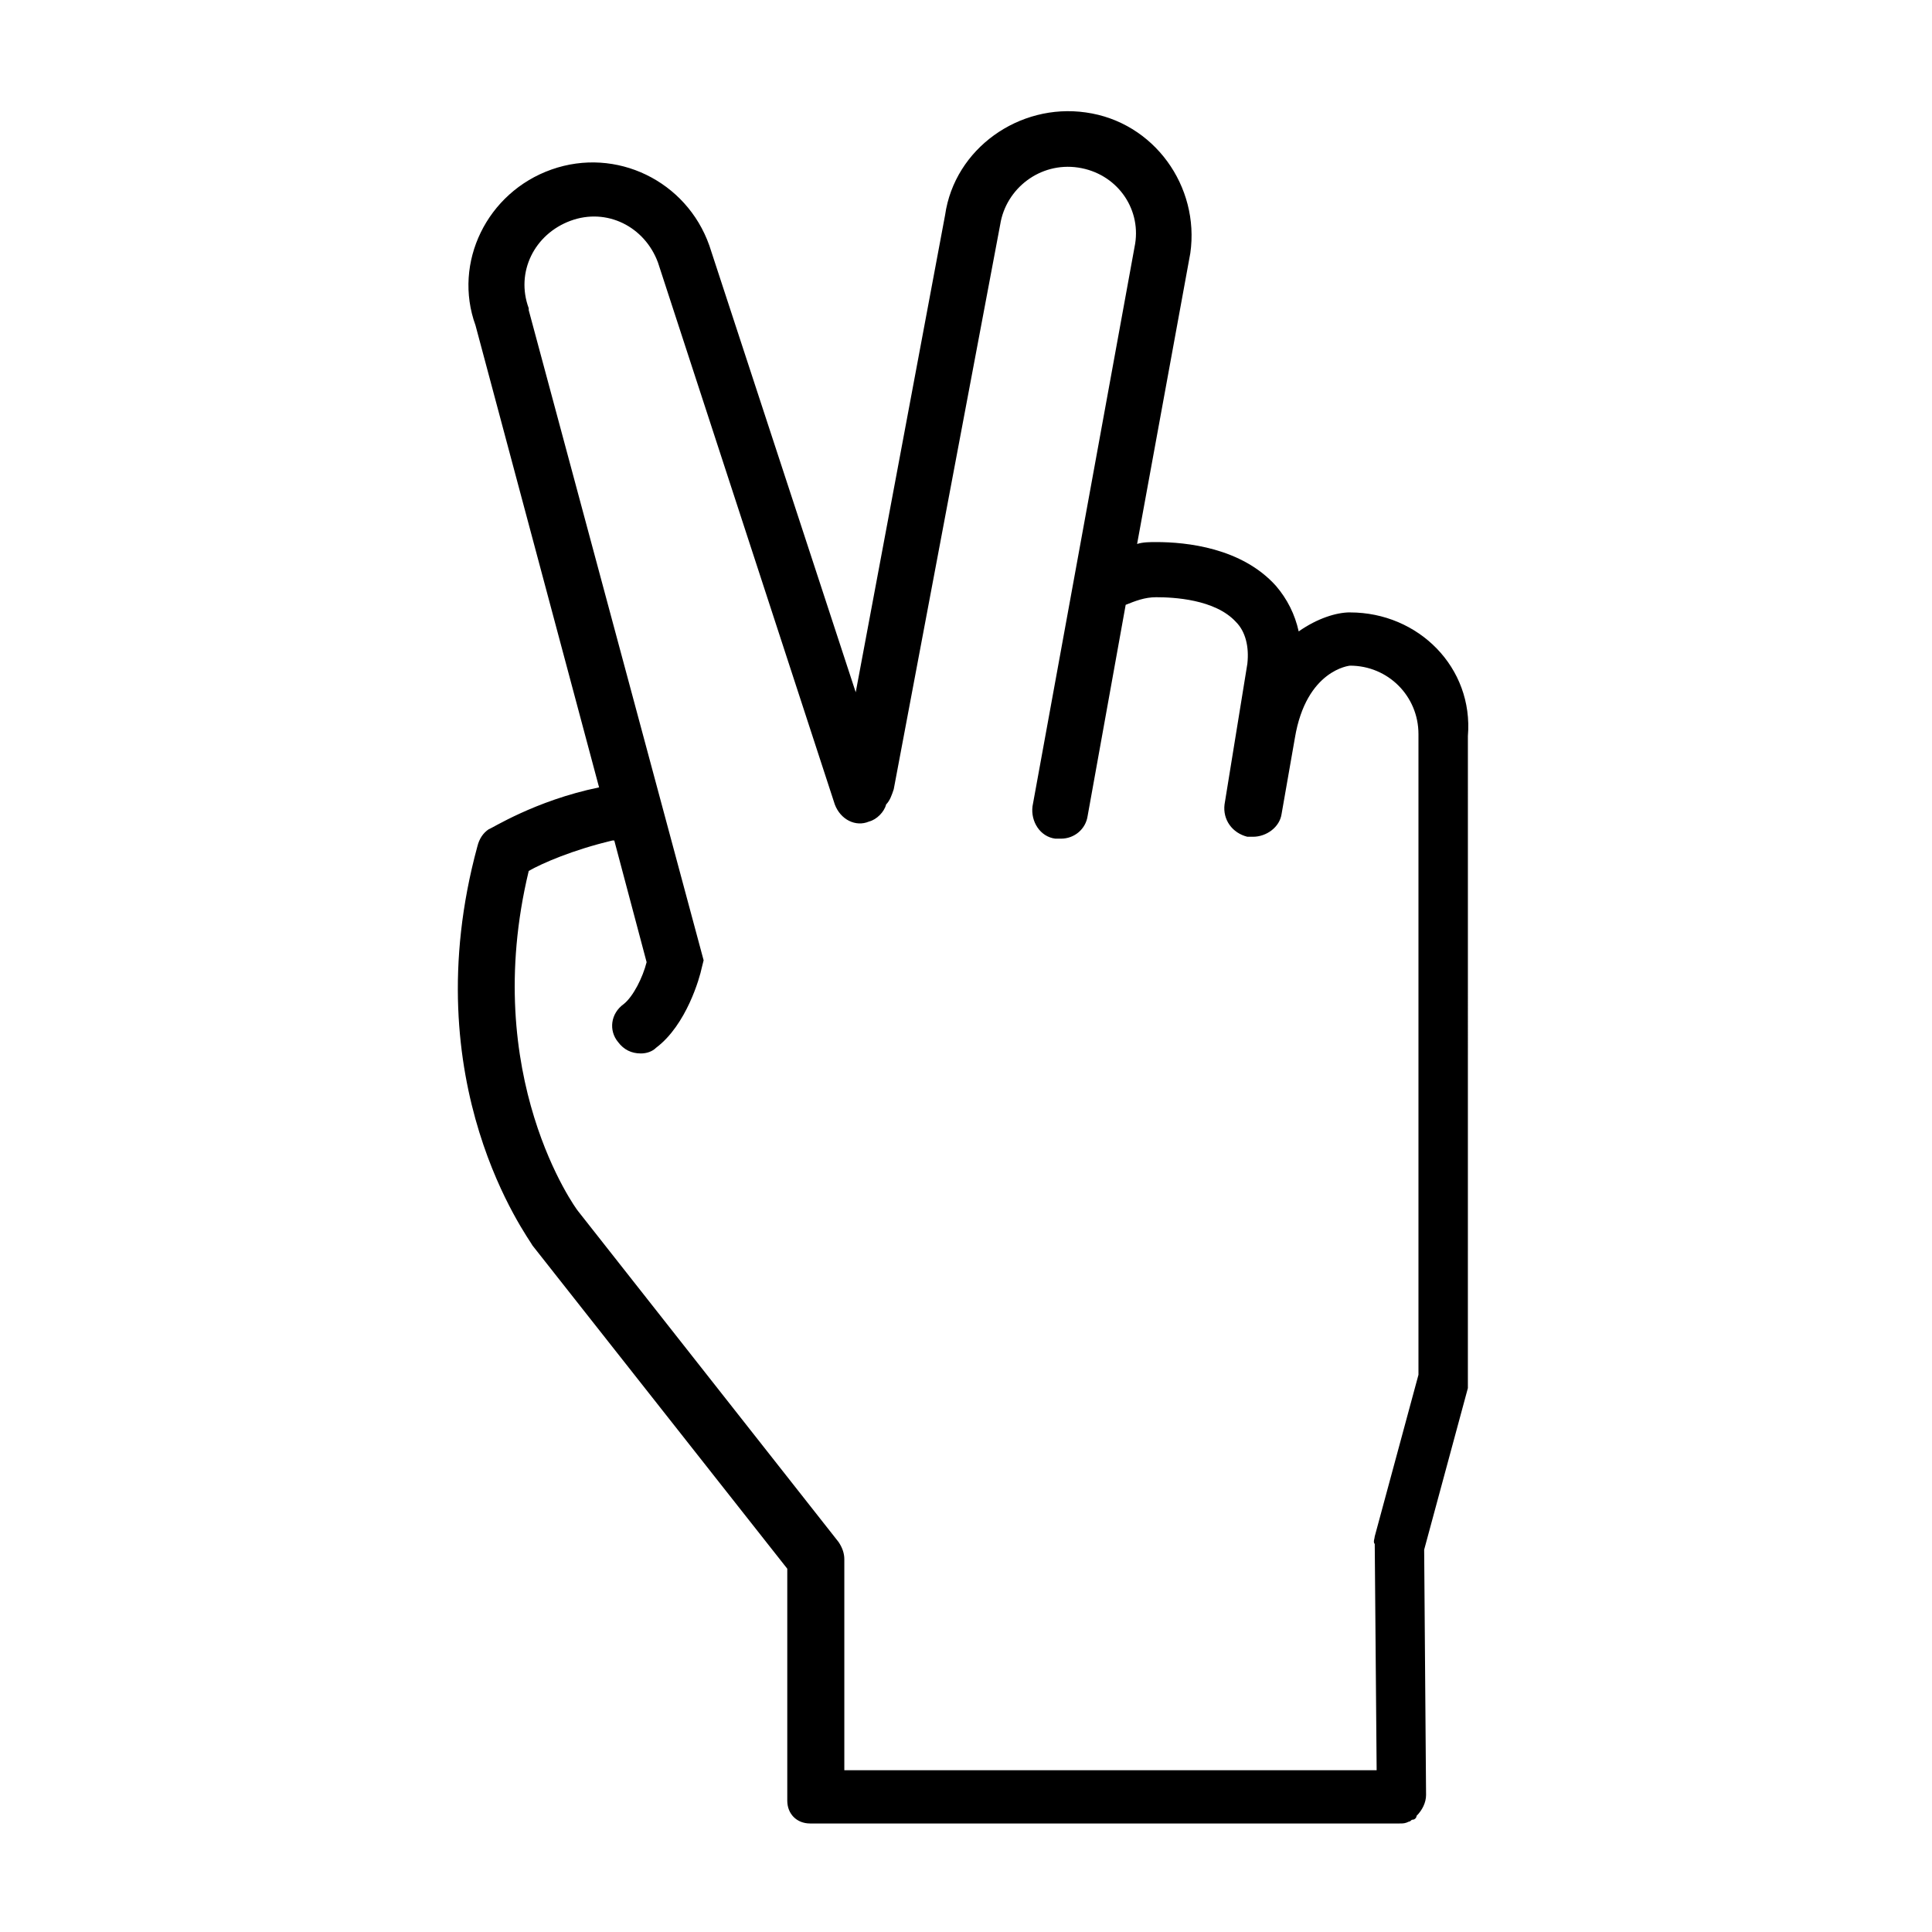
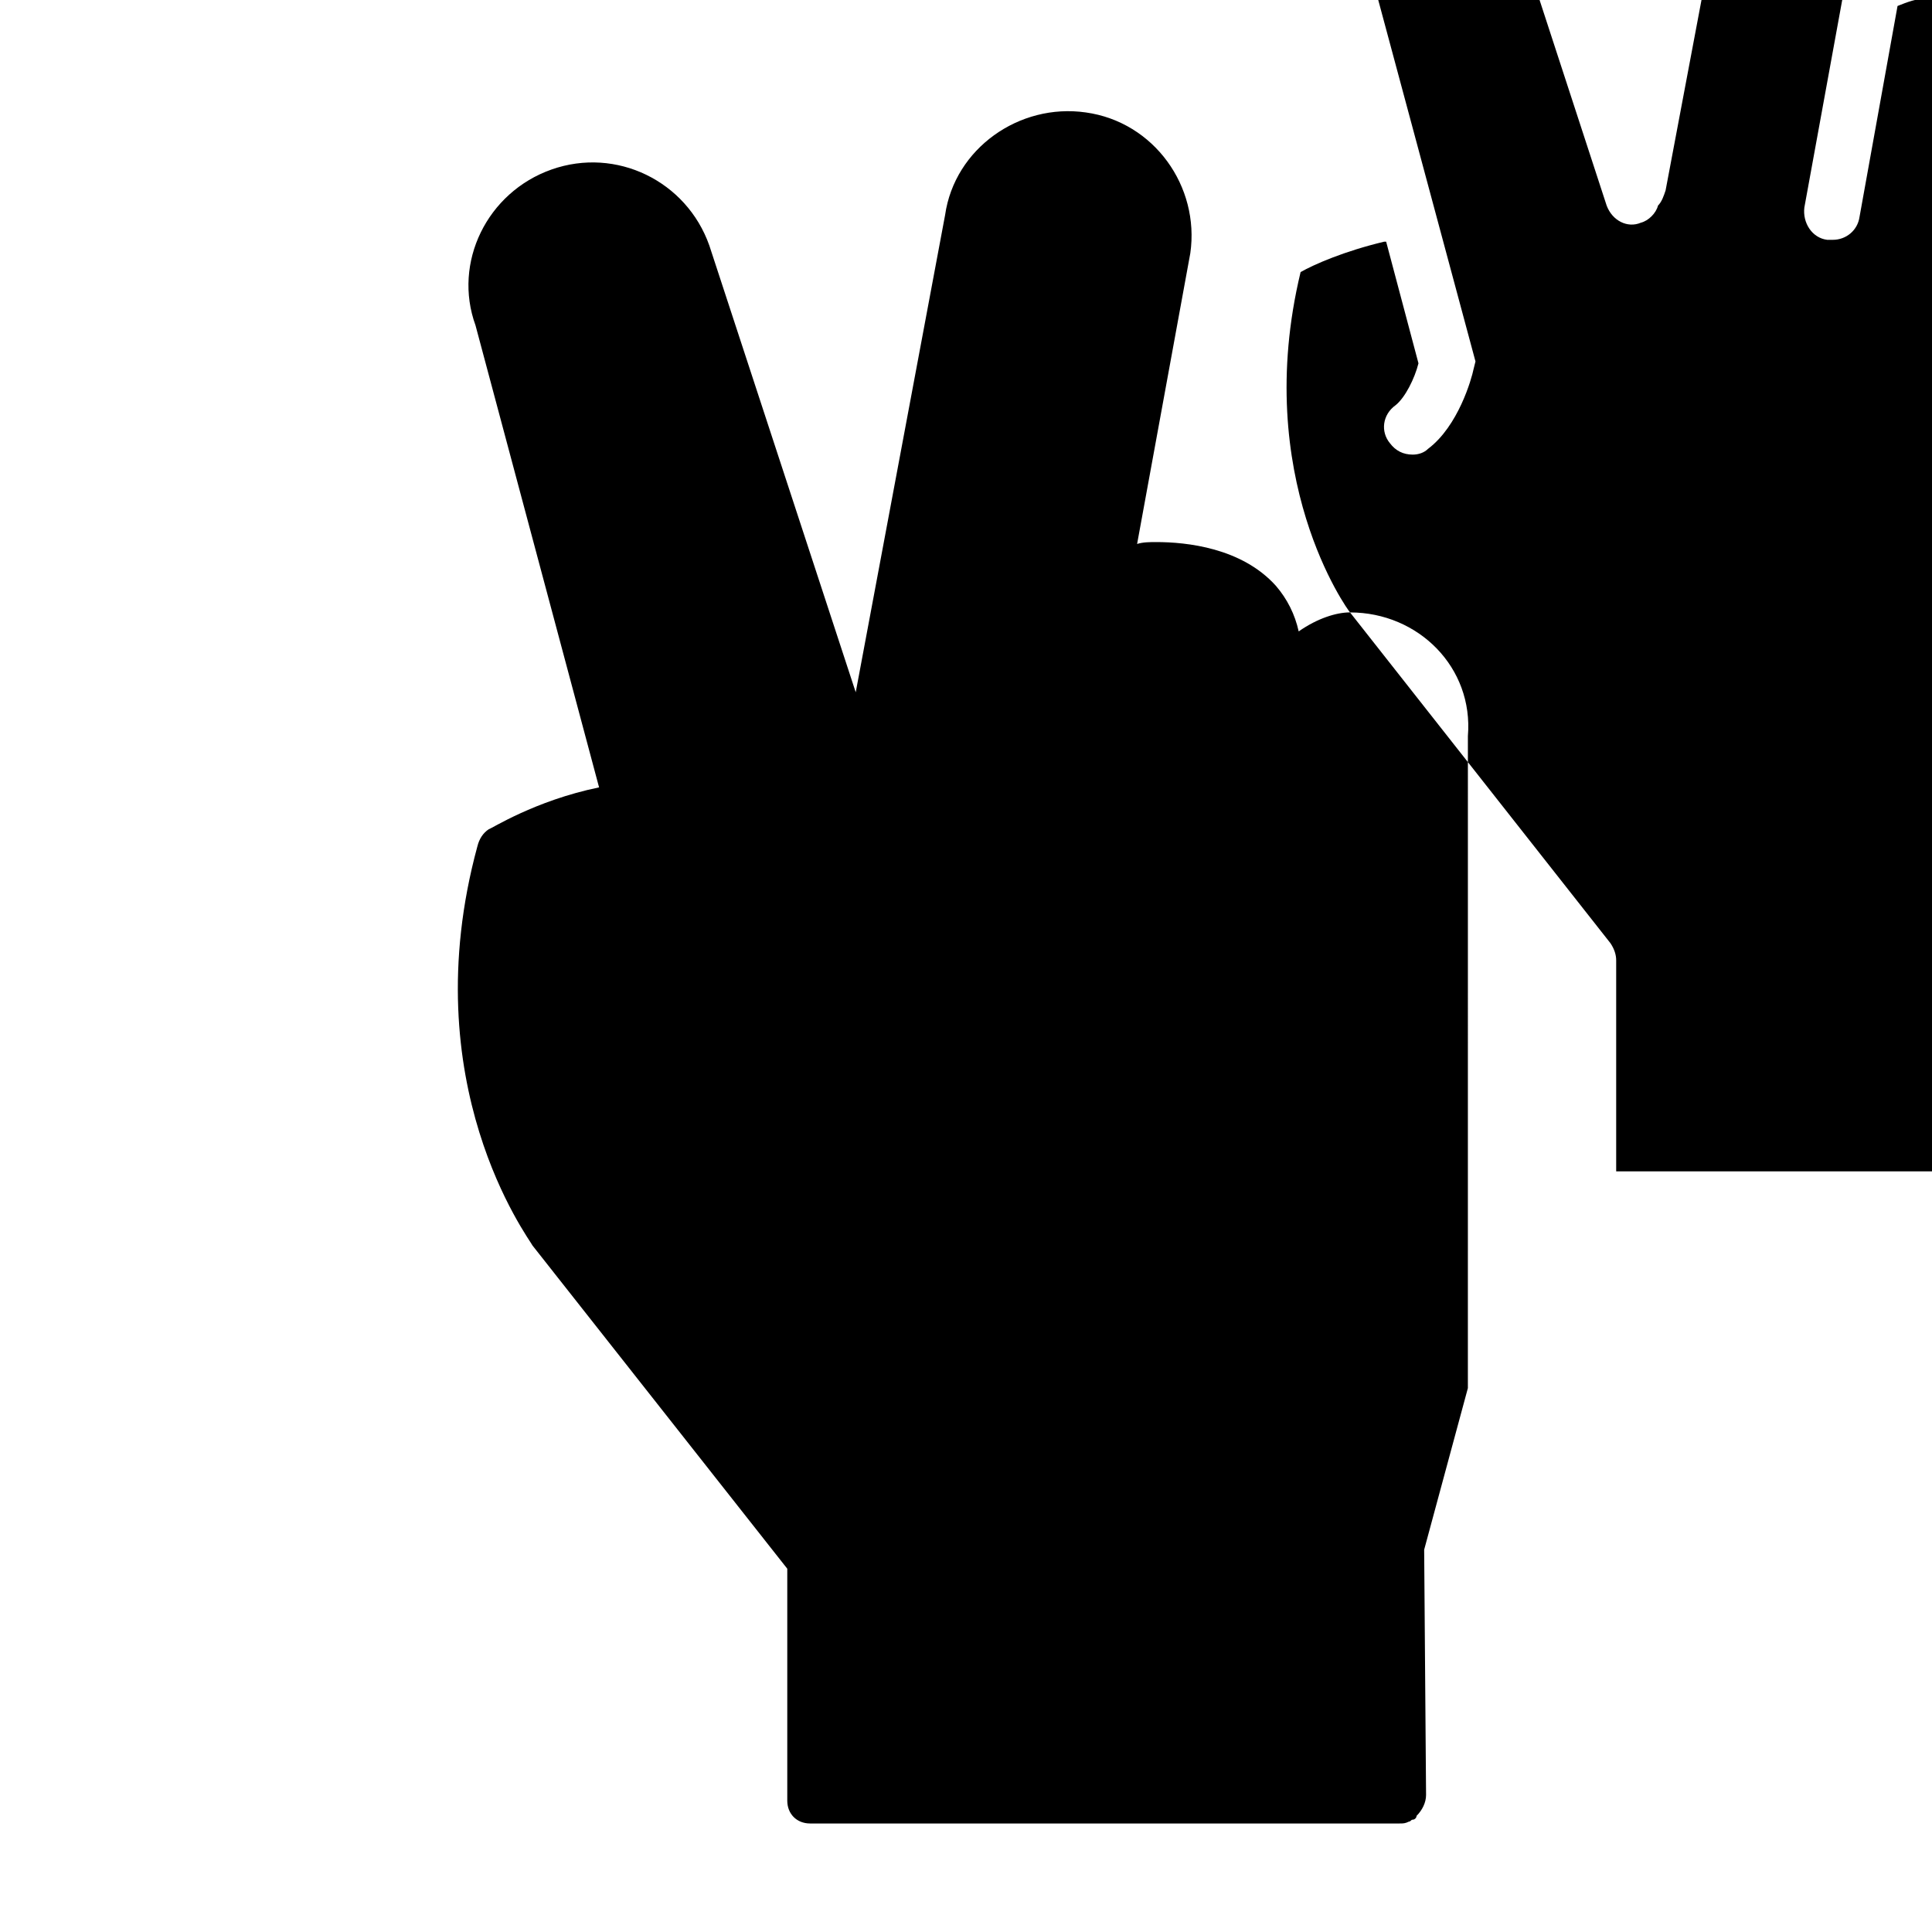
<svg xmlns="http://www.w3.org/2000/svg" fill="#000000" width="800px" height="800px" version="1.1" viewBox="144 144 512 512">
-   <path d="m501.77 306.29c-3.527 0-8.566 1.512-13.602 5.039-1.008-4.535-3.023-8.566-6.047-12.09-9.07-10.078-23.68-11.586-31.738-11.586-1.512 0-3.527 0-5.039 0.504l14.105-77.082c2.519-17.633-9.574-34.762-27.711-37.281-17.633-2.519-34.762 9.574-37.281 27.207l-23.68 126.46-38.793-118.39c-6.047-17.129-24.688-26.199-41.816-20.152-17.129 6.047-26.199 24.688-20.152 41.312l32.746 122.43c-17.129 3.527-28.719 11.082-29.223 11.082-1.512 1.008-2.519 2.519-3.023 4.535-17.129 62.977 13.602 103.79 14.609 105.8l67.512 85.648v58.441 1.008 1.008 1.008c0 3.527 2.519 6.047 6.047 6.047h155.68 0.504c1.008 0 1.512 0 2.519-0.504 0.504 0 0.504-0.504 1.008-0.504s1.008-0.504 1.008-1.008c1.512-1.512 2.519-3.527 2.519-5.543l-0.504-64.992 11.586-42.824v-2.016l0.004-170.8c1.512-18.137-13.098-32.75-31.234-32.75zm-204.55 158.7c-0.504-0.504-26.199-35.77-13.098-90.184 3.527-2.016 11.586-5.543 22.168-8.062h0.504l8.566 32.242c-1.012 4.035-3.531 9.074-6.051 11.09-3.527 2.519-4.031 7.055-1.512 10.078 1.512 2.016 3.527 3.023 6.047 3.023 1.512 0 3.023-0.504 4.031-1.512 8.062-6.047 11.586-18.641 12.09-21.16l0.504-2.016-46.352-172.3v-0.504c-3.527-9.574 1.512-19.648 11.082-23.176 9.574-3.527 19.648 1.512 23.176 11.082l46.855 143.59c1.512 4.031 5.543 6.047 9.07 4.535 2.016-0.504 4.031-2.519 4.535-4.535 1.008-1.008 1.512-2.519 2.016-4.031l28.211-149.63c1.512-9.574 10.578-16.625 20.656-15.113 10.078 1.512 16.625 10.578 15.113 20.152l-27.207 149.13c-0.504 4.031 2.016 8.062 6.047 8.566h1.512c3.527 0 6.551-2.519 7.055-6.047l10.078-55.922c2.519-1.008 5.039-2.016 8.062-2.016 4.535 0 15.617 0.504 21.16 6.551 2.519 2.519 3.527 6.551 3.023 11.082l-6.047 37.281c-0.504 4.031 2.016 7.559 6.047 8.566h1.008 0.504c3.527 0 7.055-2.519 7.559-6.047l3.527-20.152c3.023-18.137 14.609-19.145 14.609-19.145 10.078 0 18.137 8.062 18.137 18.137v169.79l-11.586 42.824c0 0.504-0.504 1.512 0 2.016l0.504 59.953-141.07-0.004v-55.922c0-1.512-0.504-3.023-1.512-4.535z" />
+   <path d="m501.77 306.29c-3.527 0-8.566 1.512-13.602 5.039-1.008-4.535-3.023-8.566-6.047-12.09-9.07-10.078-23.68-11.586-31.738-11.586-1.512 0-3.527 0-5.039 0.504l14.105-77.082c2.519-17.633-9.574-34.762-27.711-37.281-17.633-2.519-34.762 9.574-37.281 27.207l-23.68 126.46-38.793-118.39c-6.047-17.129-24.688-26.199-41.816-20.152-17.129 6.047-26.199 24.688-20.152 41.312l32.746 122.43c-17.129 3.527-28.719 11.082-29.223 11.082-1.512 1.008-2.519 2.519-3.023 4.535-17.129 62.977 13.602 103.79 14.609 105.8l67.512 85.648v58.441 1.008 1.008 1.008c0 3.527 2.519 6.047 6.047 6.047h155.68 0.504c1.008 0 1.512 0 2.519-0.504 0.504 0 0.504-0.504 1.008-0.504s1.008-0.504 1.008-1.008c1.512-1.512 2.519-3.527 2.519-5.543l-0.504-64.992 11.586-42.824v-2.016l0.004-170.8c1.512-18.137-13.098-32.75-31.234-32.75zc-0.504-0.504-26.199-35.77-13.098-90.184 3.527-2.016 11.586-5.543 22.168-8.062h0.504l8.566 32.242c-1.012 4.035-3.531 9.074-6.051 11.09-3.527 2.519-4.031 7.055-1.512 10.078 1.512 2.016 3.527 3.023 6.047 3.023 1.512 0 3.023-0.504 4.031-1.512 8.062-6.047 11.586-18.641 12.09-21.16l0.504-2.016-46.352-172.3v-0.504c-3.527-9.574 1.512-19.648 11.082-23.176 9.574-3.527 19.648 1.512 23.176 11.082l46.855 143.59c1.512 4.031 5.543 6.047 9.07 4.535 2.016-0.504 4.031-2.519 4.535-4.535 1.008-1.008 1.512-2.519 2.016-4.031l28.211-149.63c1.512-9.574 10.578-16.625 20.656-15.113 10.078 1.512 16.625 10.578 15.113 20.152l-27.207 149.13c-0.504 4.031 2.016 8.062 6.047 8.566h1.512c3.527 0 6.551-2.519 7.055-6.047l10.078-55.922c2.519-1.008 5.039-2.016 8.062-2.016 4.535 0 15.617 0.504 21.16 6.551 2.519 2.519 3.527 6.551 3.023 11.082l-6.047 37.281c-0.504 4.031 2.016 7.559 6.047 8.566h1.008 0.504c3.527 0 7.055-2.519 7.559-6.047l3.527-20.152c3.023-18.137 14.609-19.145 14.609-19.145 10.078 0 18.137 8.062 18.137 18.137v169.79l-11.586 42.824c0 0.504-0.504 1.512 0 2.016l0.504 59.953-141.07-0.004v-55.922c0-1.512-0.504-3.023-1.512-4.535z" />
</svg>